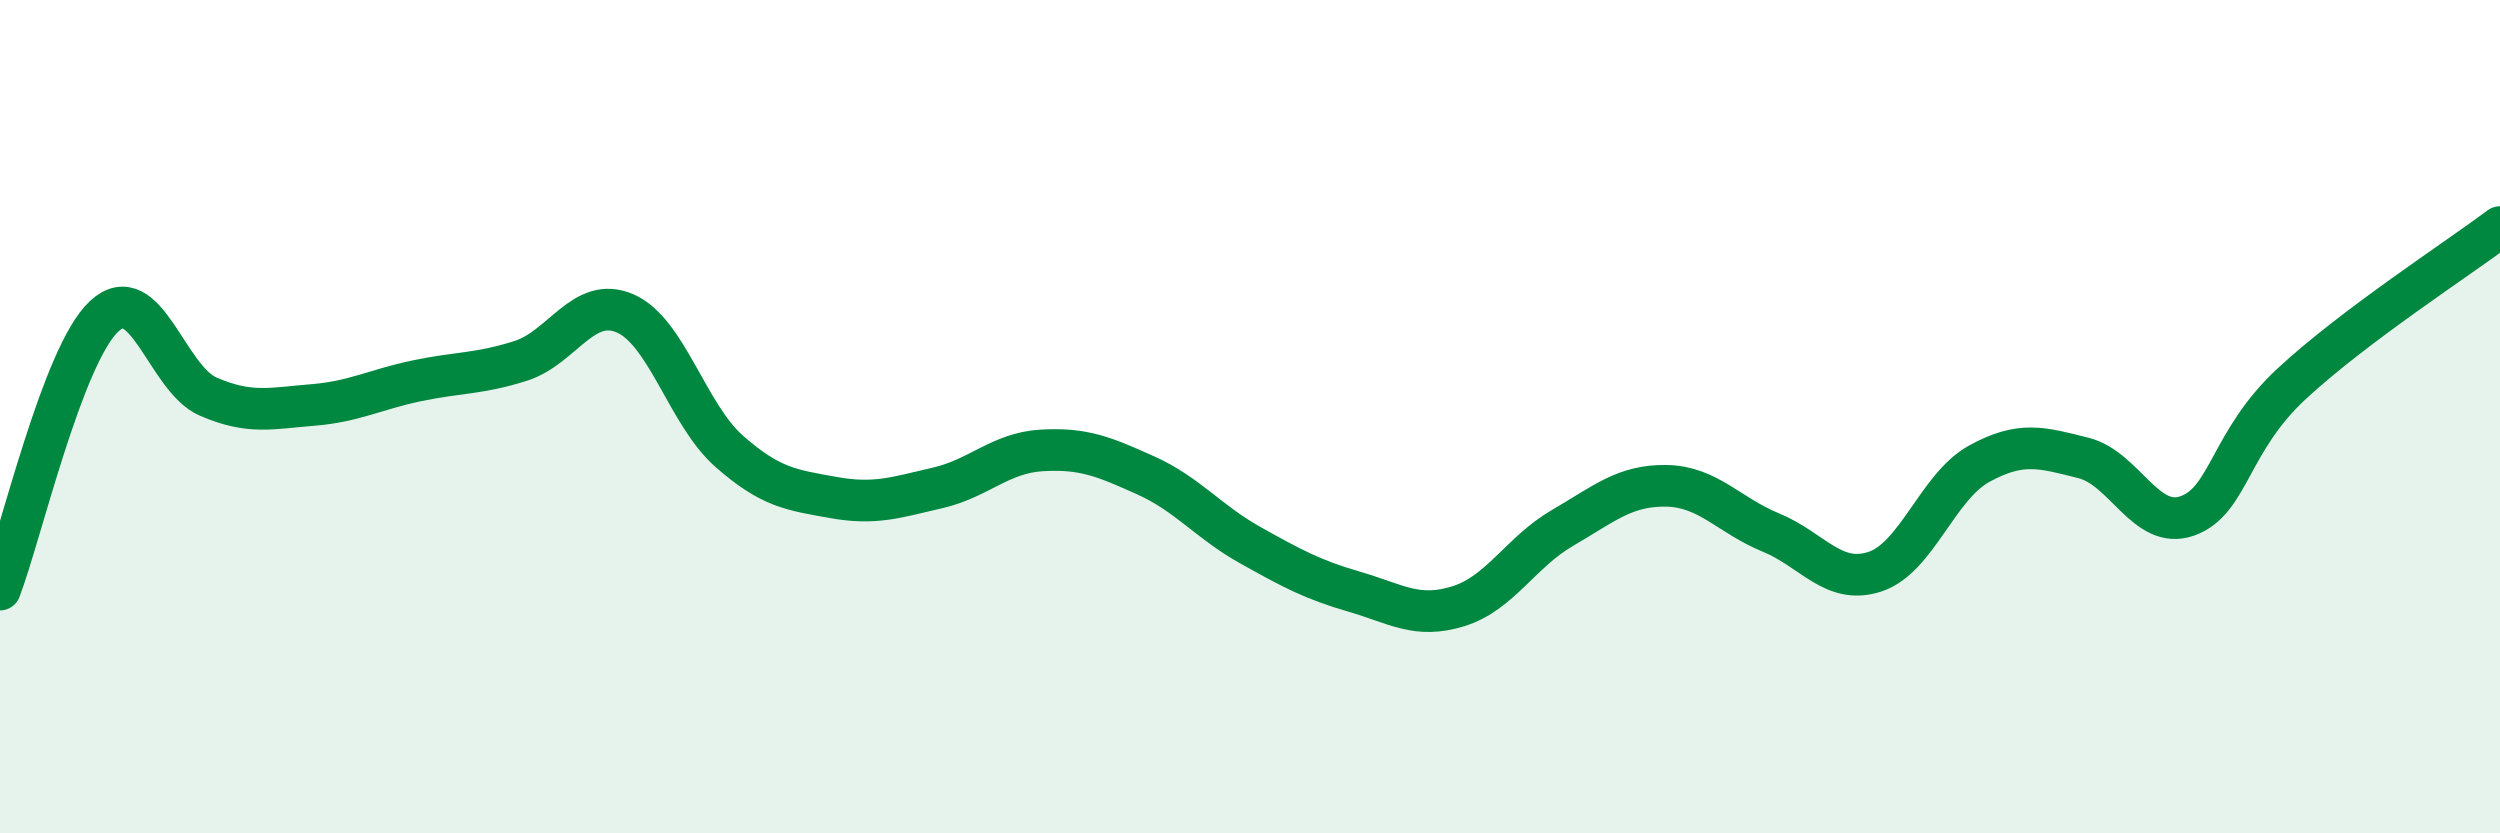
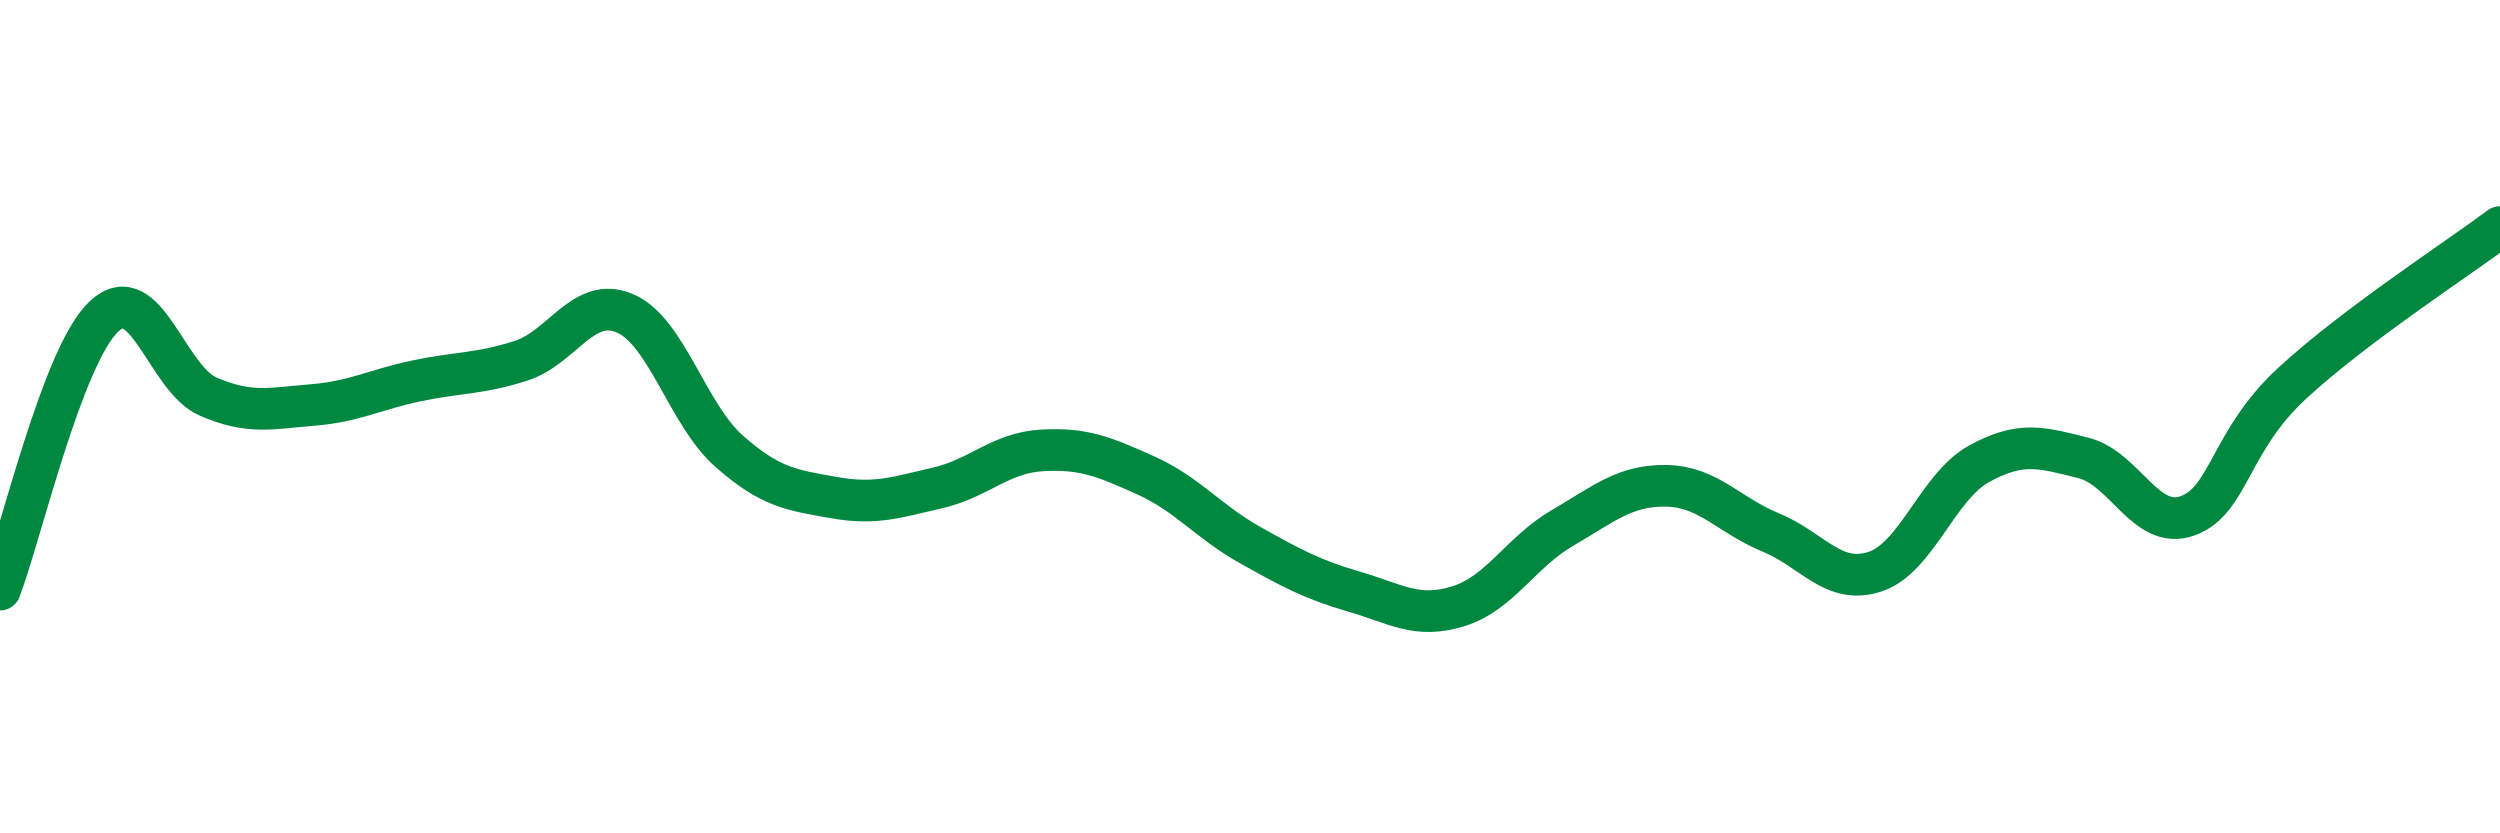
<svg xmlns="http://www.w3.org/2000/svg" width="60" height="20" viewBox="0 0 60 20">
-   <path d="M 0,14.15 C 0.5,12.84 1.5,8.52 2.5,7.59 C 3.5,6.66 4,9.09 5,9.52 C 6,9.95 6.5,9.8 7.5,9.72 C 8.5,9.64 9,9.35 10,9.14 C 11,8.93 11.5,8.98 12.5,8.66 C 13.5,8.34 14,7.09 15,7.52 C 16,7.95 16.5,9.95 17.5,10.83 C 18.5,11.71 19,11.76 20,11.94 C 21,12.12 21.5,11.94 22.5,11.71 C 23.5,11.48 24,10.87 25,10.81 C 26,10.75 26.5,10.96 27.5,11.41 C 28.5,11.86 29,12.52 30,13.08 C 31,13.64 31.5,13.91 32.5,14.2 C 33.5,14.49 34,14.86 35,14.55 C 36,14.24 36.5,13.25 37.5,12.67 C 38.5,12.09 39,11.64 40,11.66 C 41,11.68 41.5,12.37 42.5,12.78 C 43.5,13.19 44,14.05 45,13.72 C 46,13.39 46.5,11.68 47.5,11.13 C 48.5,10.58 49,10.74 50,10.99 C 51,11.24 51.5,12.74 52.5,12.38 C 53.5,12.02 53.5,10.6 55,9.21 C 56.5,7.82 59,6.2 60,5.45L60 20L0 20Z" fill="#008740" opacity="0.1" stroke-linecap="round" stroke-linejoin="round" />
  <path d="M 0,14.15 C 0.5,12.84 1.5,8.52 2.5,7.59 C 3.5,6.66 4,9.09 5,9.52 C 6,9.95 6.5,9.8 7.5,9.72 C 8.5,9.64 9,9.35 10,9.14 C 11,8.93 11.5,8.98 12.5,8.66 C 13.5,8.34 14,7.09 15,7.52 C 16,7.95 16.5,9.95 17.5,10.83 C 18.5,11.71 19,11.76 20,11.94 C 21,12.12 21.5,11.94 22.5,11.71 C 23.5,11.48 24,10.87 25,10.81 C 26,10.75 26.5,10.96 27.5,11.41 C 28.5,11.86 29,12.52 30,13.08 C 31,13.64 31.5,13.91 32.5,14.2 C 33.5,14.49 34,14.86 35,14.55 C 36,14.24 36.5,13.25 37.5,12.67 C 38.5,12.09 39,11.64 40,11.66 C 41,11.68 41.5,12.37 42.5,12.78 C 43.5,13.19 44,14.05 45,13.72 C 46,13.39 46.5,11.68 47.5,11.13 C 48.5,10.58 49,10.74 50,10.99 C 51,11.24 51.5,12.74 52.5,12.38 C 53.5,12.02 53.5,10.6 55,9.21 C 56.5,7.82 59,6.2 60,5.45" stroke="#008740" stroke-width="1" fill="none" stroke-linecap="round" stroke-linejoin="round" />
</svg>